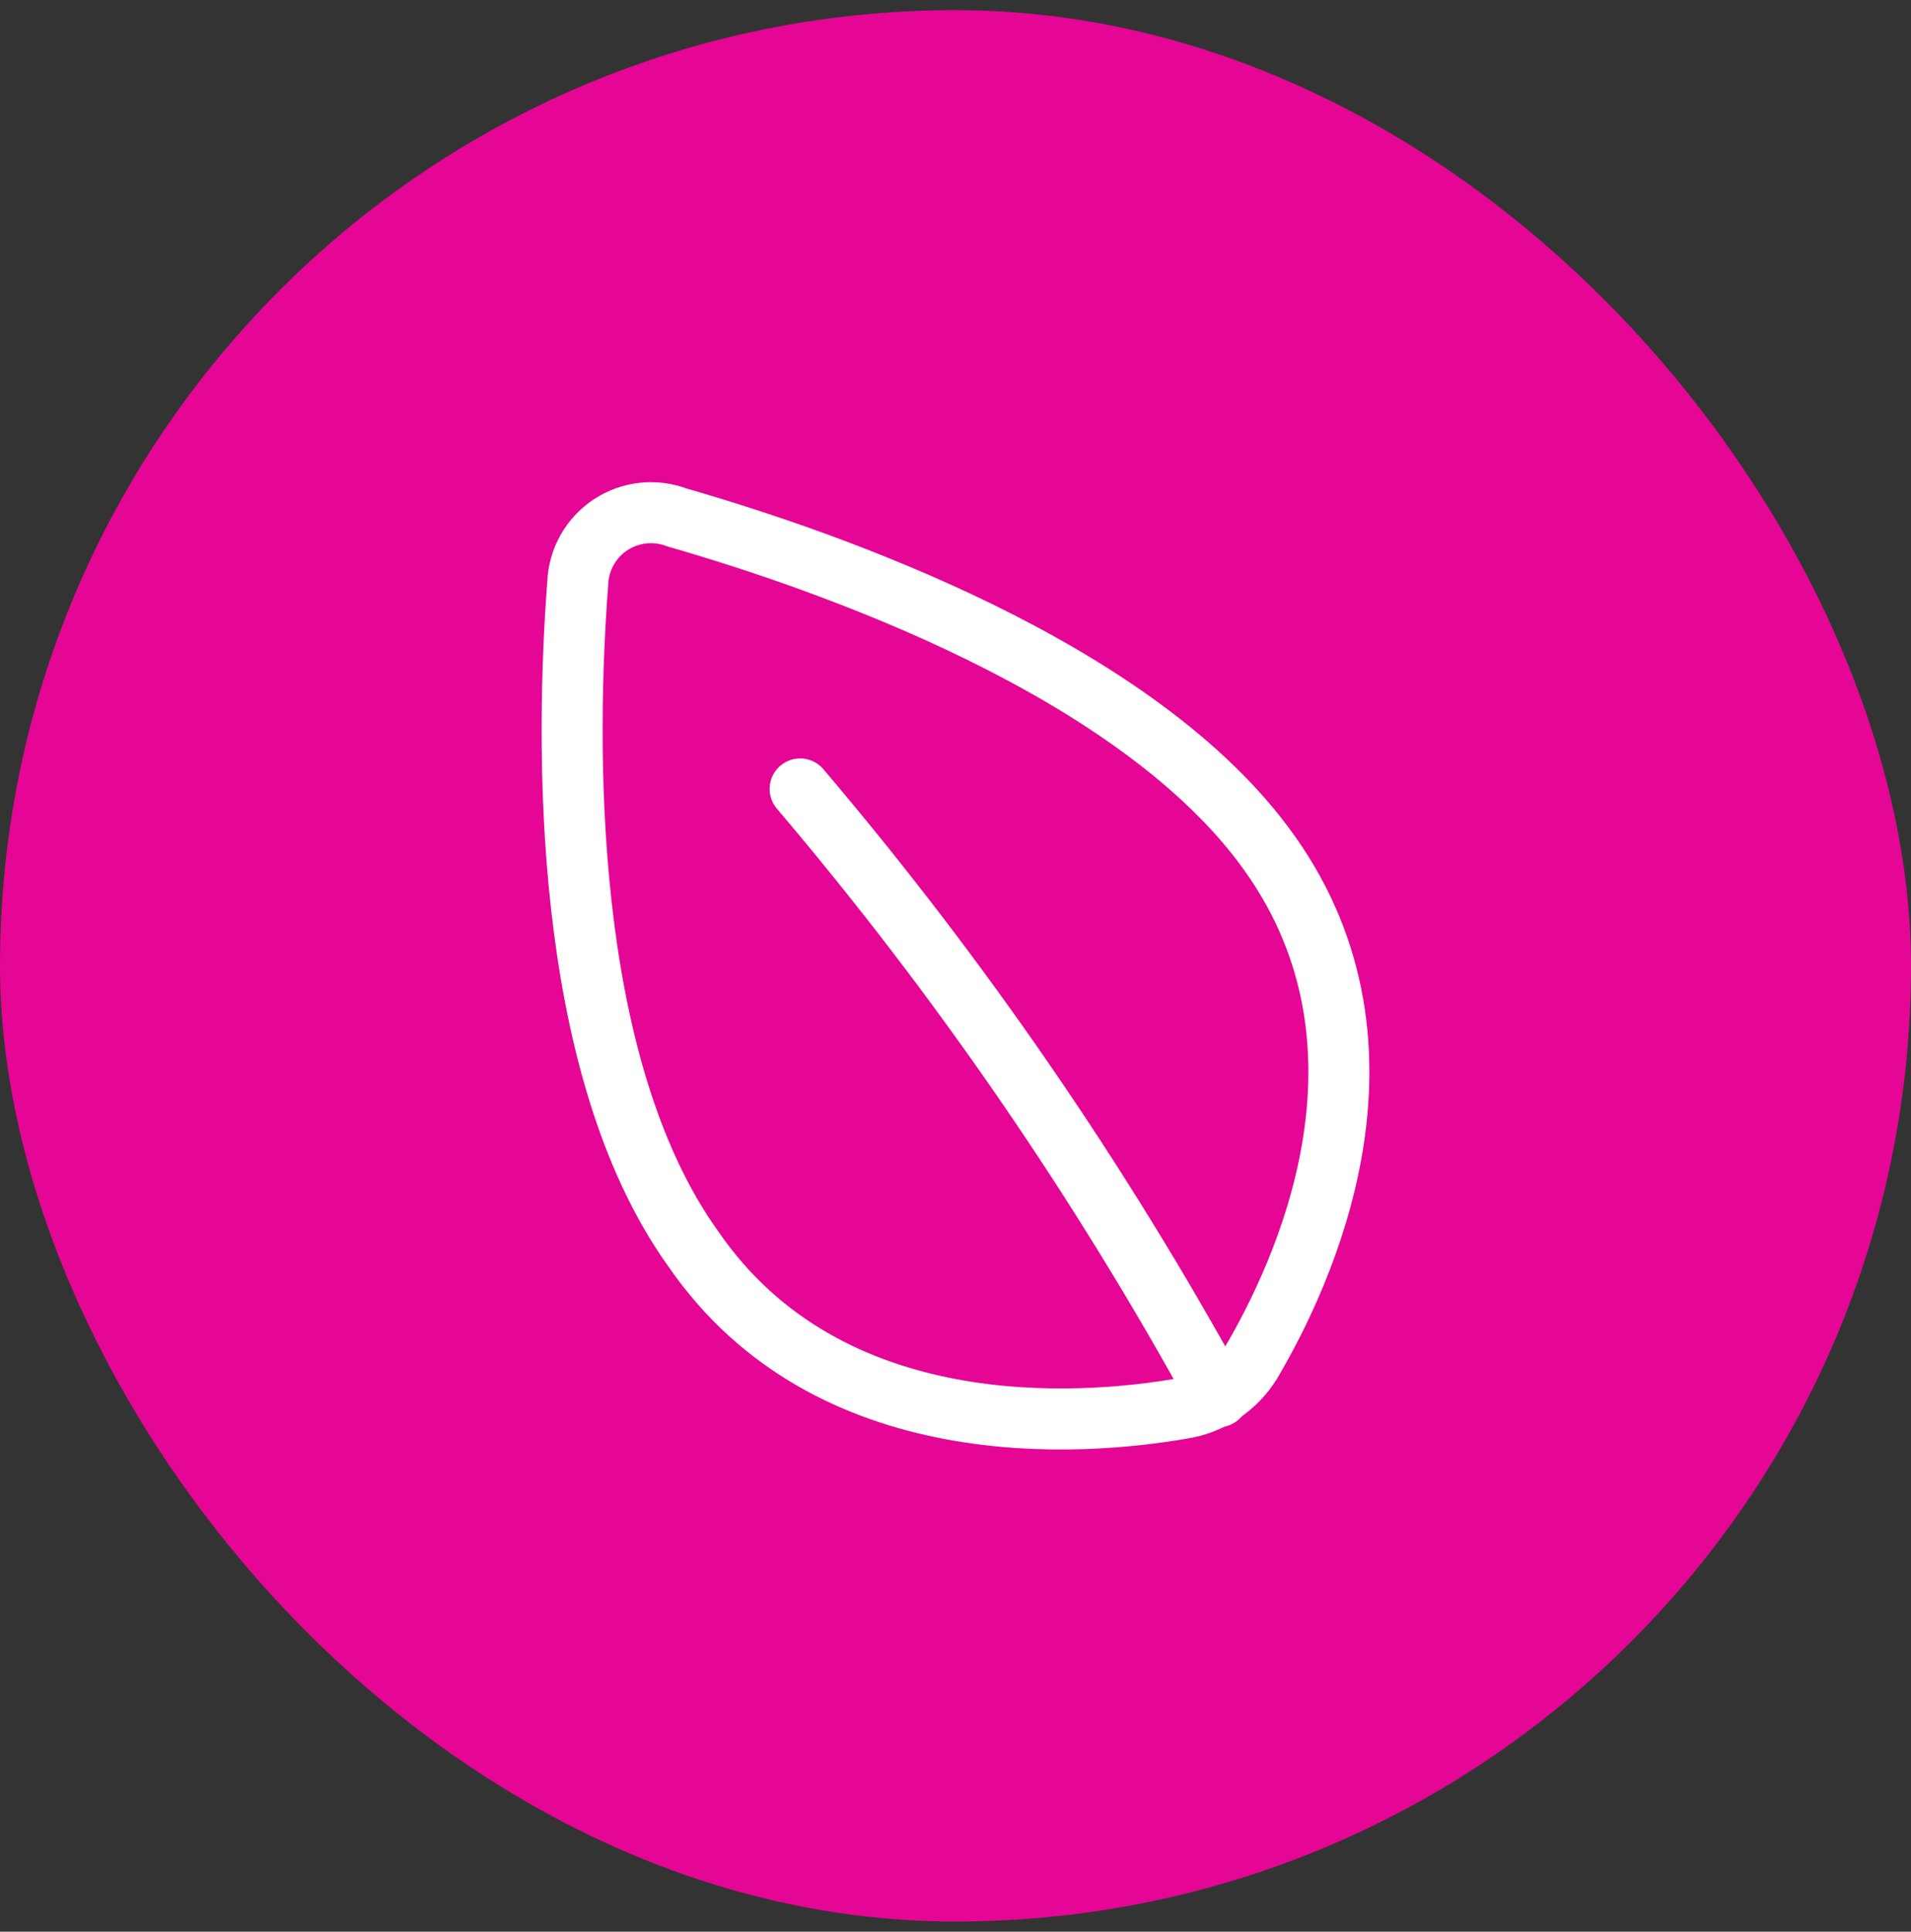
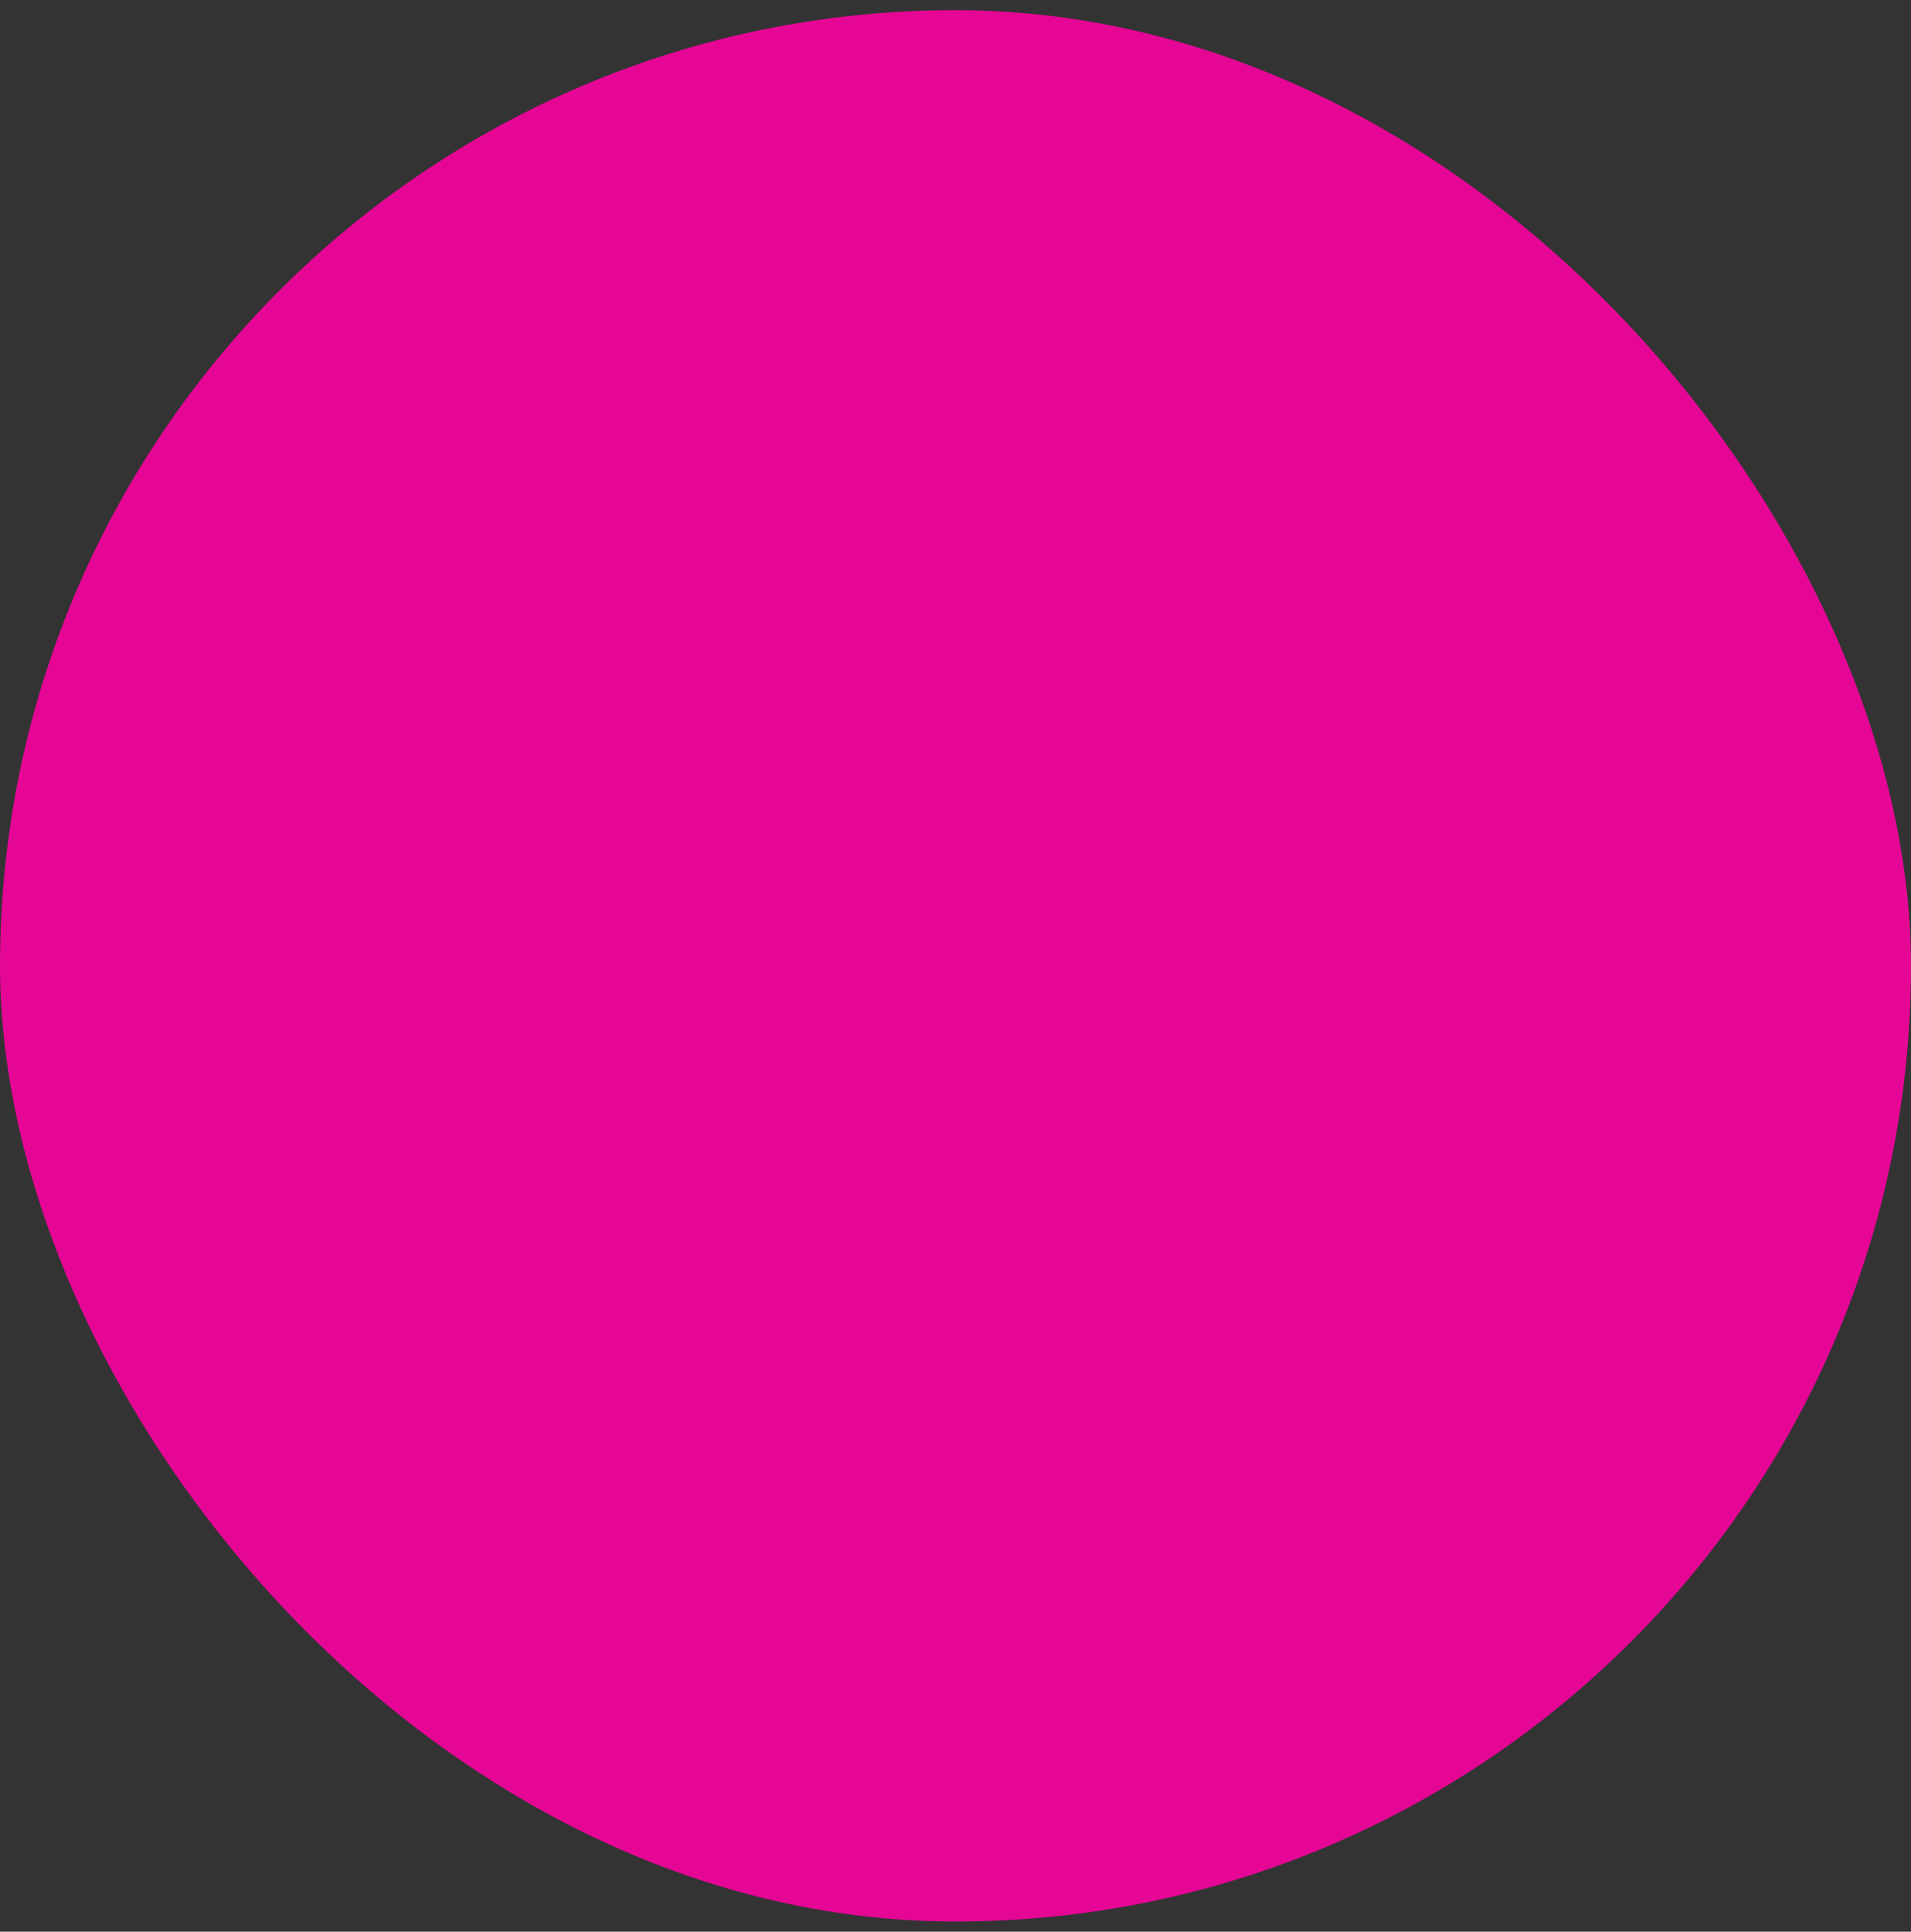
<svg xmlns="http://www.w3.org/2000/svg" width="94" height="95" viewBox="0 0 94 95" fill="none">
  <rect x="0" y="0" width="94" height="95" fill="#333333" stroke="none" />
  <rect y="0.5" width="94" height="94" rx="47" fill="#E50695" />
  <g clip-path="url(#clip0_572_17531)">
-     <path d="M62.466 41.985C69.323 51.641 64.078 62.702 61.54 67.016C61.168 67.62 60.669 68.134 60.076 68.525C59.484 68.915 58.814 69.172 58.112 69.276C53.14 70.132 40.763 71.091 34.112 61.434C27.563 52.326 27.837 36.3 28.42 28.664C28.443 28.096 28.601 27.54 28.881 27.044C29.161 26.548 29.555 26.125 30.03 25.811C30.506 25.497 31.049 25.3 31.615 25.236C32.182 25.173 32.755 25.244 33.289 25.446C40.66 27.569 56.02 32.876 62.466 41.985Z" stroke="white" stroke-width="3" stroke-linecap="round" stroke-linejoin="round" />
-     <path d="M39.357 38.8C47.211 48.043 54.103 58.059 59.929 68.693" stroke="white" stroke-width="3" stroke-linecap="round" stroke-linejoin="round" />
-   </g>
+     </g>
  <defs>
    <clipPath id="clip0_572_17531">
-       <rect width="48" height="48" fill="white" transform="translate(23 23.5)" />
-     </clipPath>
+       </clipPath>
  </defs>
</svg>